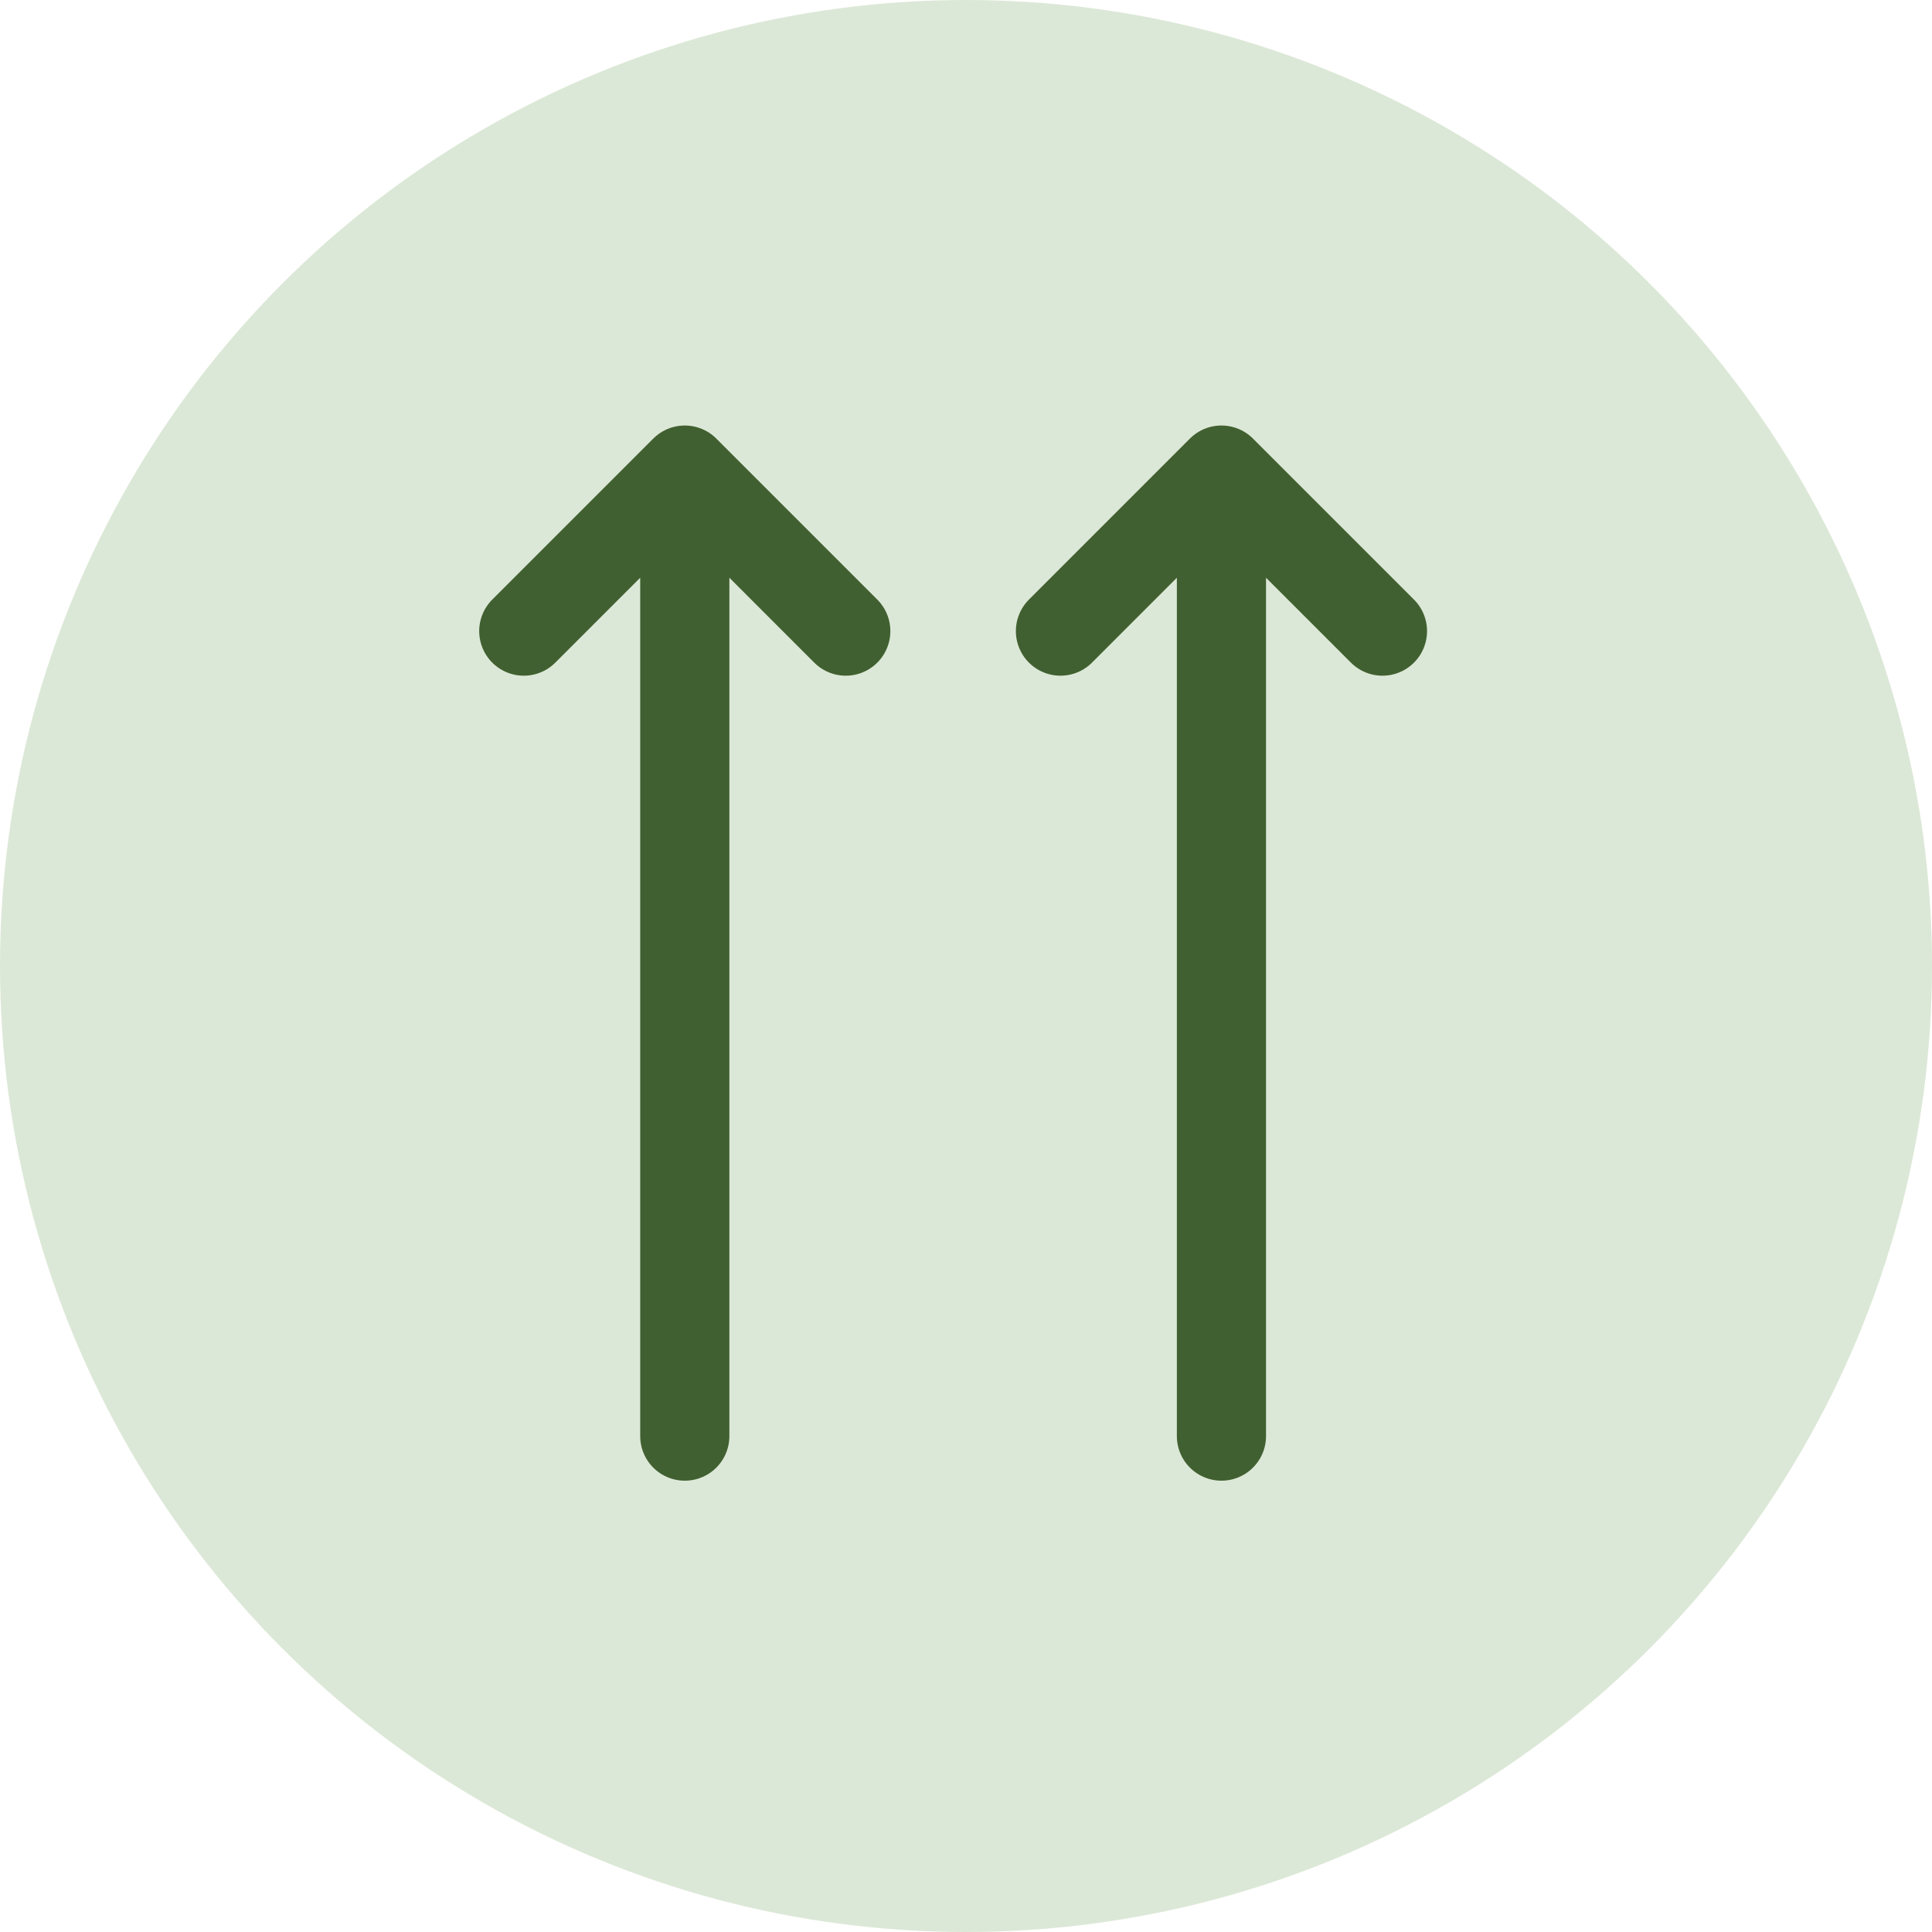
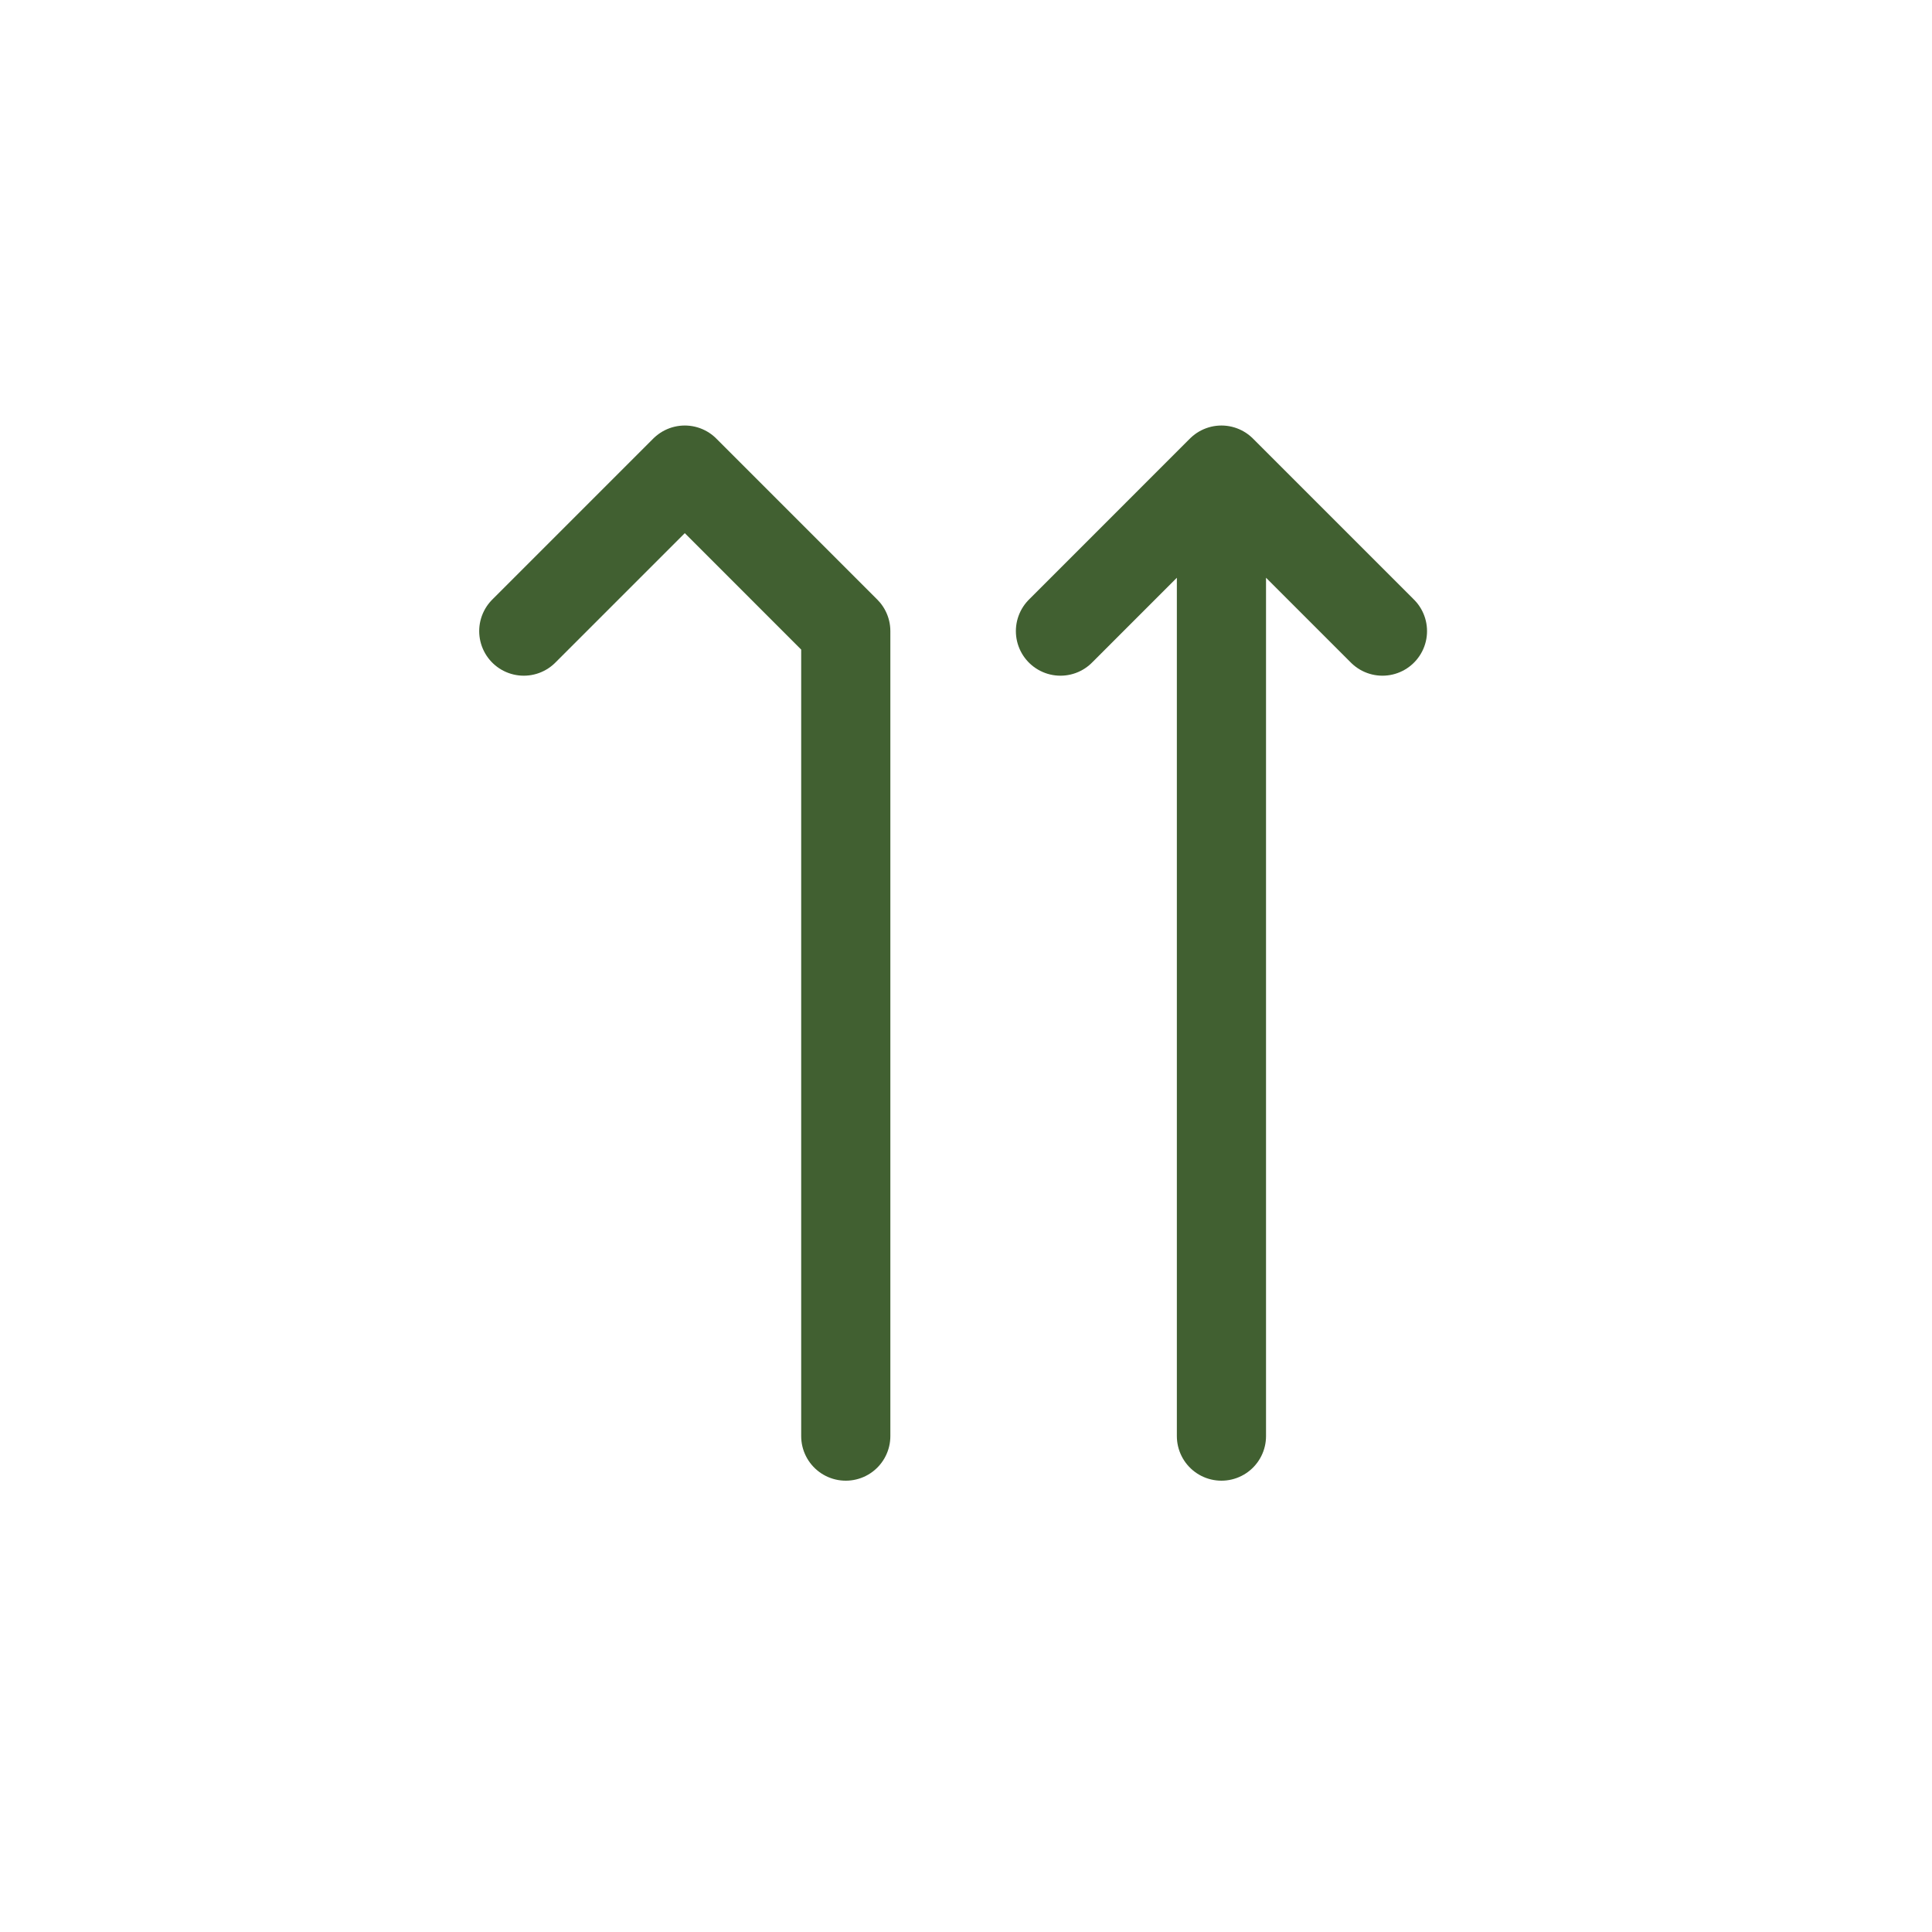
<svg xmlns="http://www.w3.org/2000/svg" width="65" height="65" viewBox="0 0 65 65" fill="none">
-   <circle cx="32.5" cy="32.5" r="32.5" fill="#DCE8D7" />
-   <path d="M41.094 15.816V48.316M41.094 15.816L46.511 21.233M41.094 15.816L35.678 21.233M17.622 21.233L23.039 15.816M23.039 15.816L28.455 21.233M23.039 15.816V48.316" stroke="#416031" stroke-width="3" stroke-linecap="round" stroke-linejoin="round" />
+   <path d="M41.094 15.816V48.316M41.094 15.816L46.511 21.233M41.094 15.816L35.678 21.233M17.622 21.233L23.039 15.816M23.039 15.816L28.455 21.233V48.316" stroke="#416031" stroke-width="3" stroke-linecap="round" stroke-linejoin="round" />
</svg>